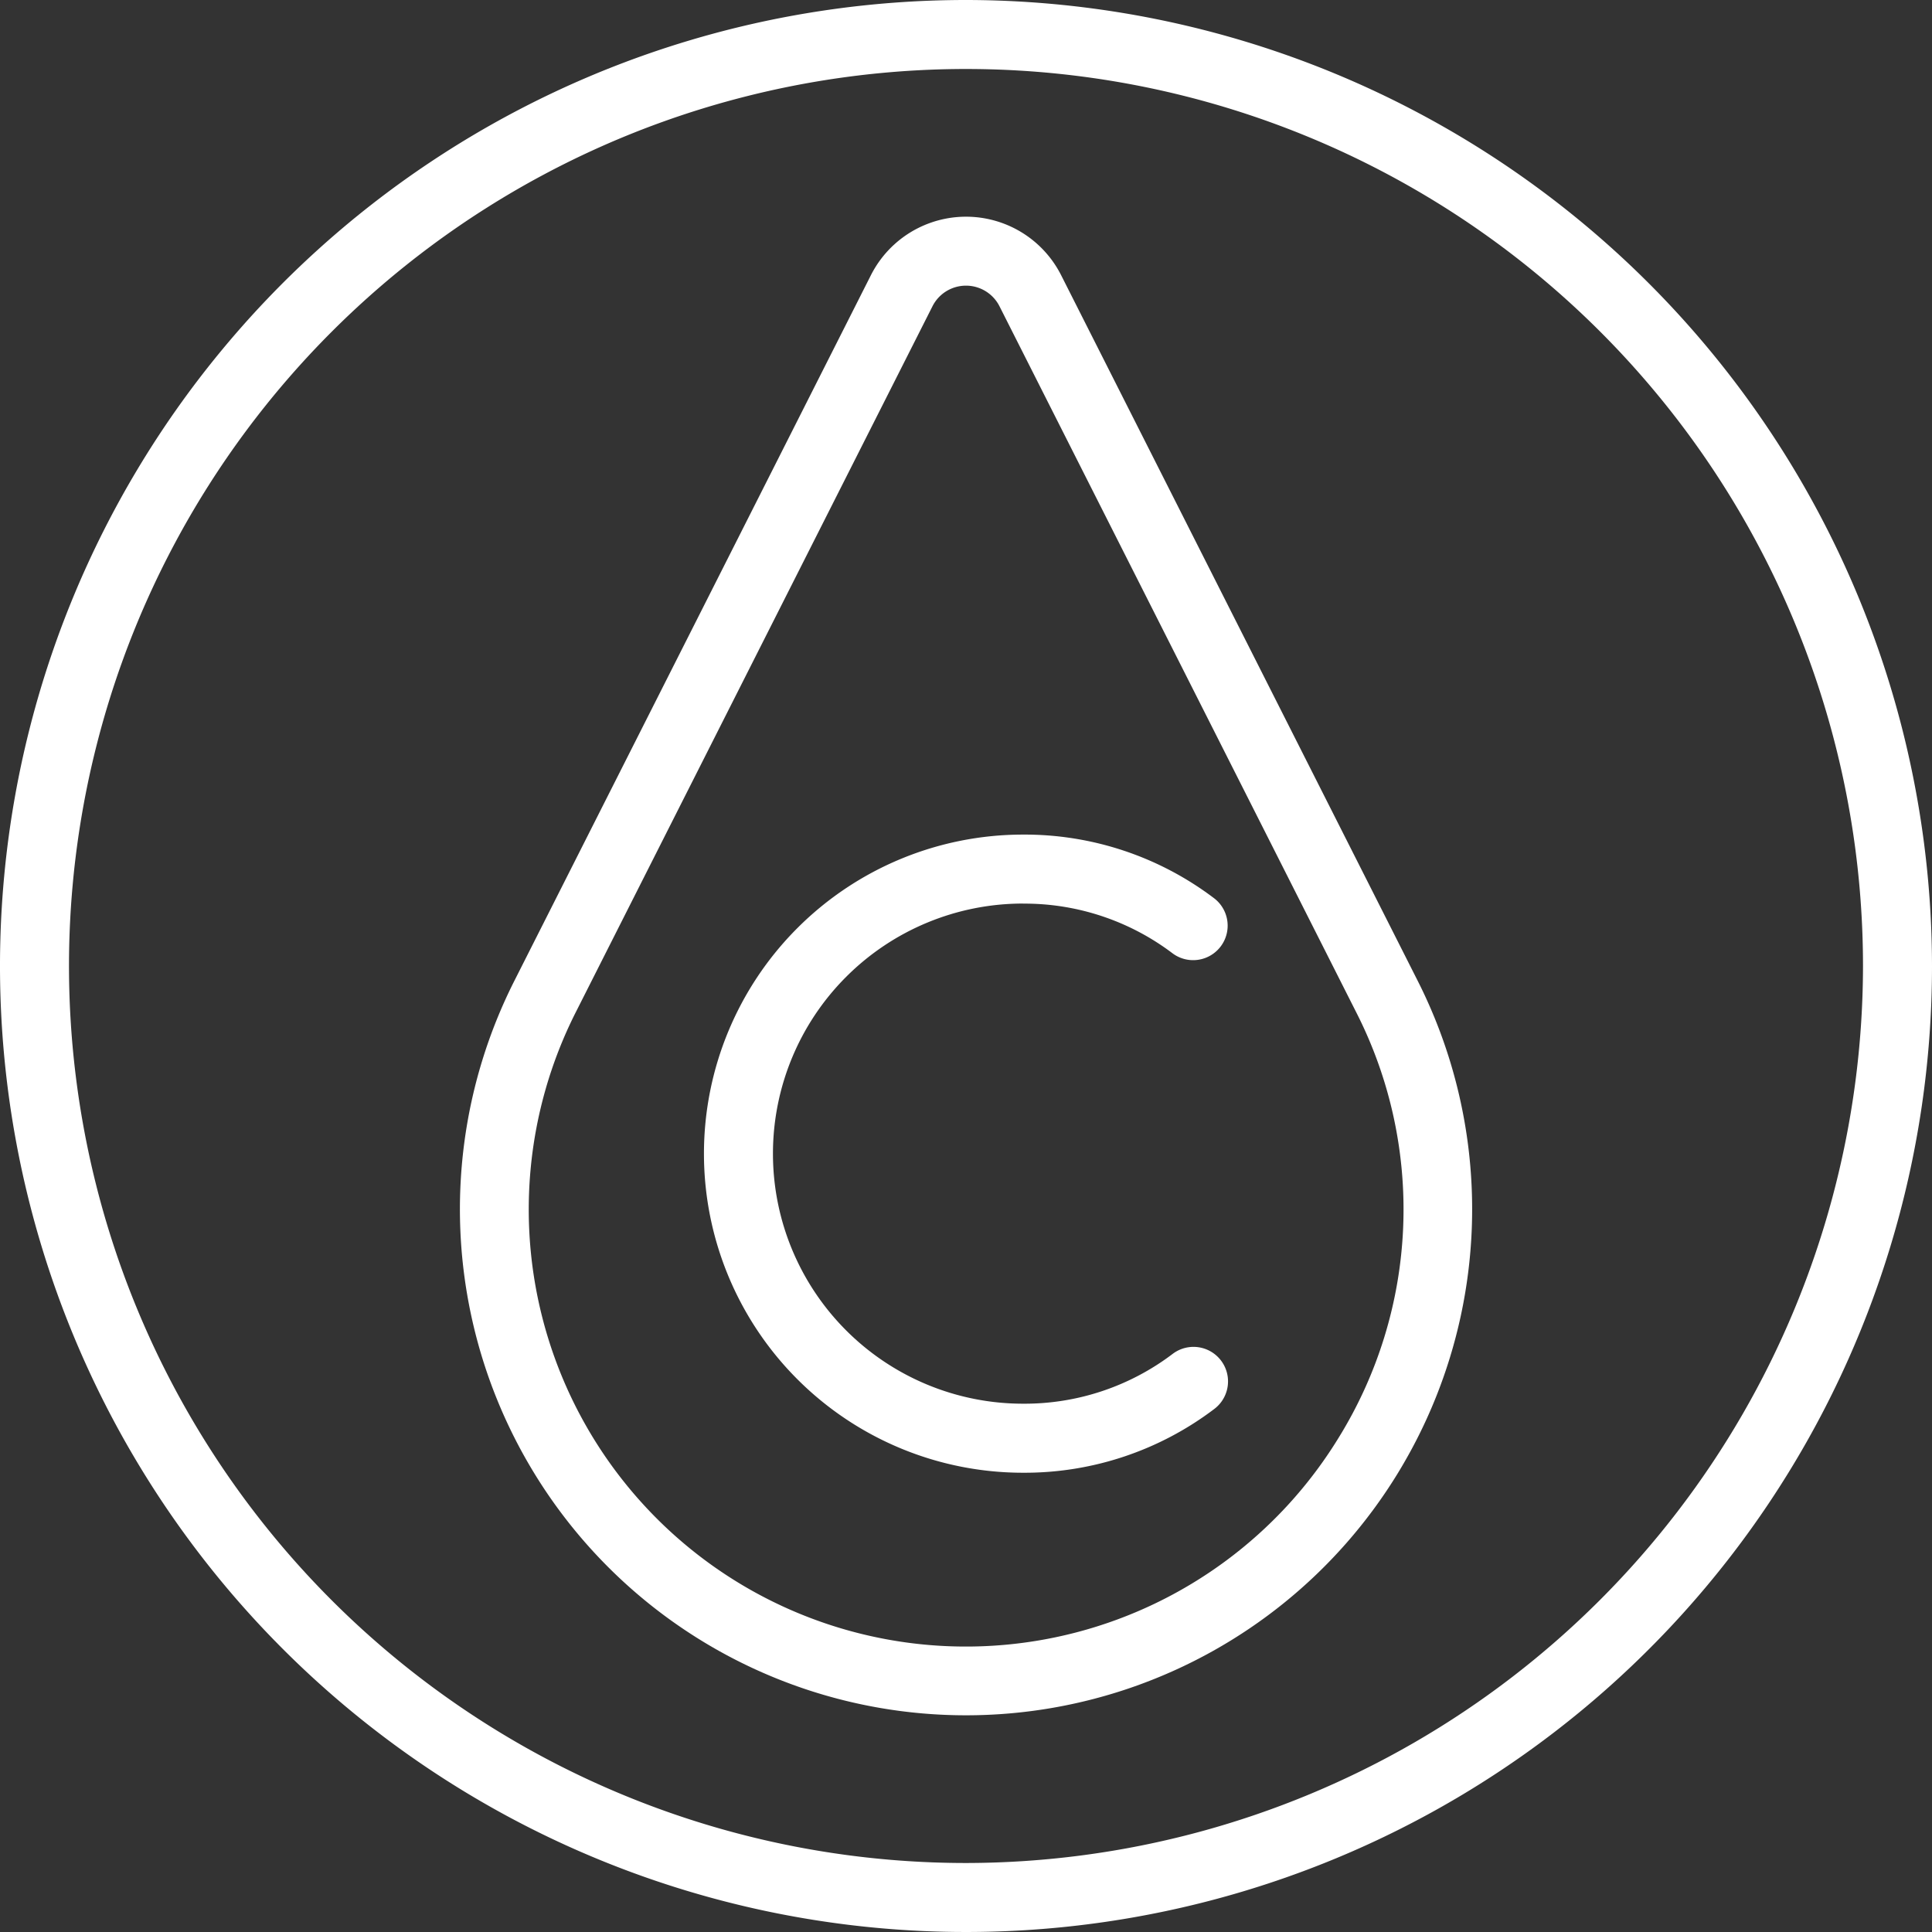
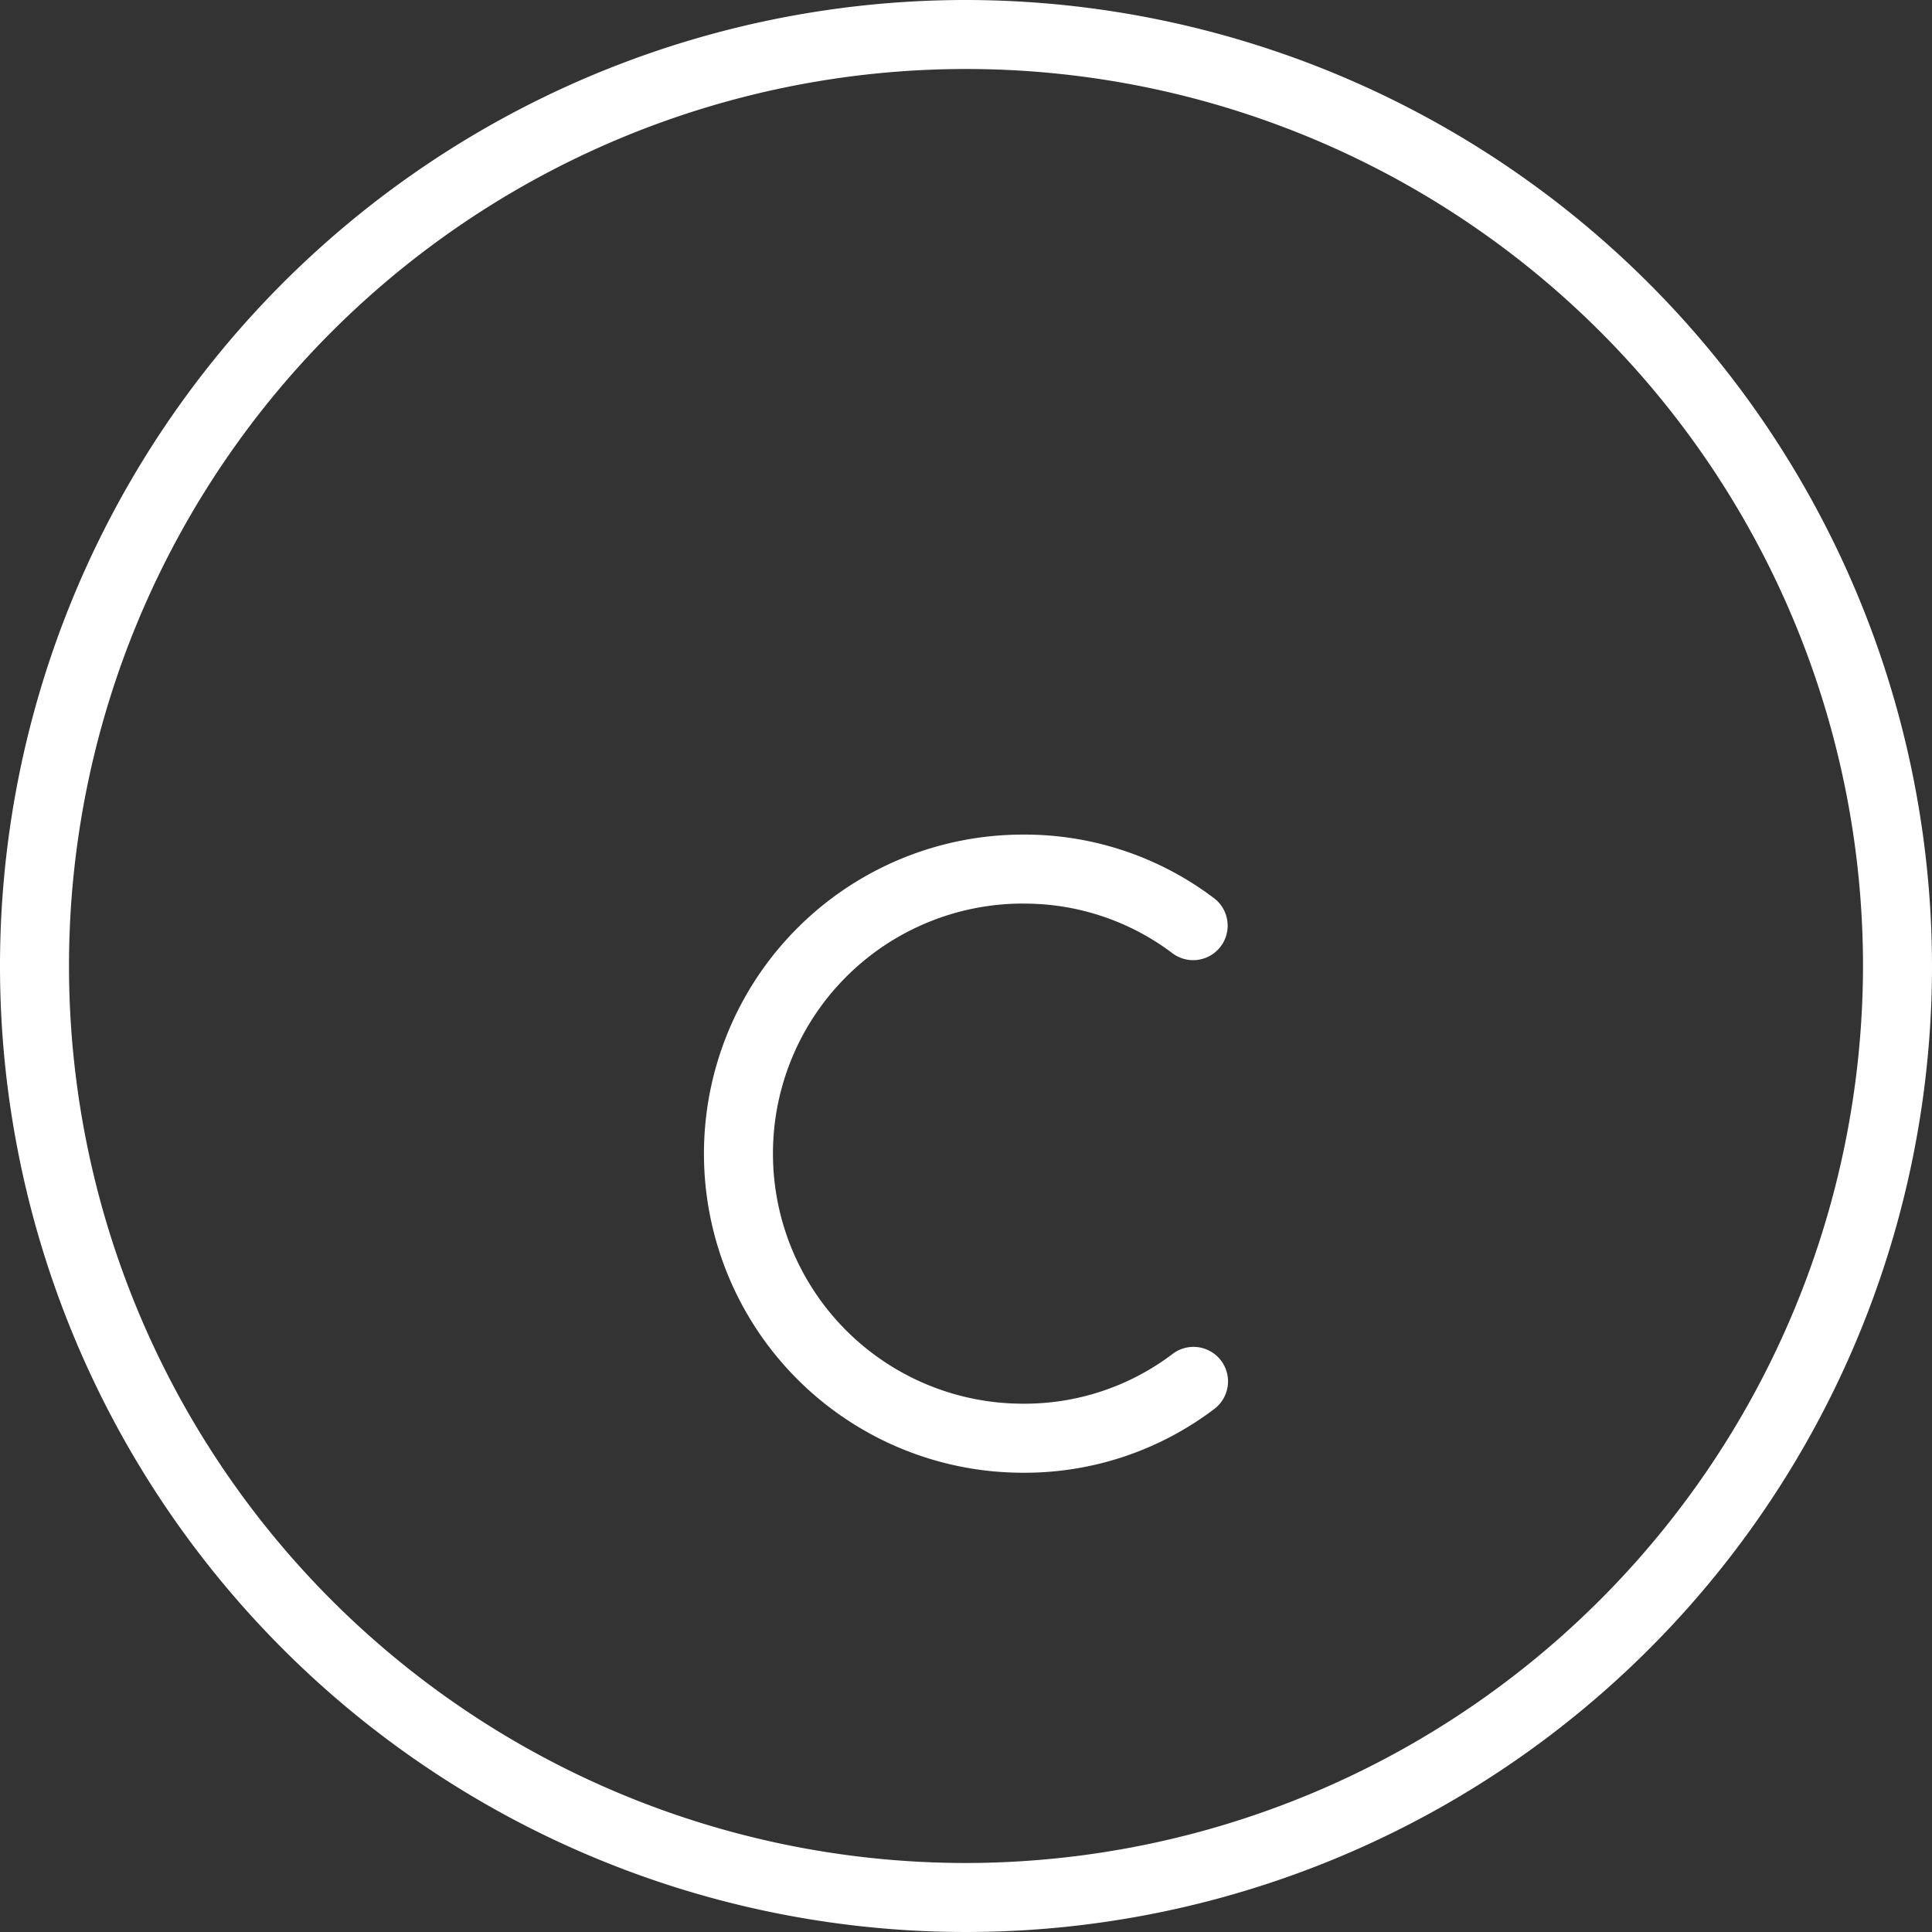
<svg xmlns="http://www.w3.org/2000/svg" data-name="Bahan copy" fill="#000000" height="56" preserveAspectRatio="xMidYMid meet" version="1" viewBox="4.0 4.0 56.0 56.0" width="56" zoomAndPan="magnify">
  <rect x="4.0" y="4.0" width="56.0" height="56.0" fill="#333333" stroke="none" />
  <g id="change1_1">
    <path d="M32,4A28,28,0,1,0,60,32,28.031,28.031,0,0,0,32,4Zm0,54A26,26,0,1,1,58,32,26.029,26.029,0,0,1,32,58Z" fill="#ffffff" />
  </g>
  <g id="change1_2">
-     <path d="M34.757,11.976a3.089,3.089,0,0,0-5.513,0l-10.337,20.458a14.67,14.67,0,1,0,26.188,0ZM42.792,45.688A12.67,12.67,0,0,1,20.691,33.336l10.337-20.458a1.088,1.088,0,0,1,1.943,0l10.337,20.458A12.586,12.586,0,0,1,42.792,45.688Z" fill="#ffffff" />
-   </g>
+     </g>
  <g id="change1_3">
    <path d="M33.653,30.192a7.108,7.108,0,0,1,4.337,1.443 1.0 1,0,0,0,1.209-1.593,9.09,9.09,0,0,0-5.546-1.851,9.248,9.248,0,0,0,0,18.497,9.091,9.091,0,0,0,5.547-1.851,1,1,0,0,0-1.211-1.593,7.099,7.099,0,0,1-4.336,1.443,7.248,7.248,0,0,1,0-14.497Z" fill="#ffffff" />
  </g>
</svg>